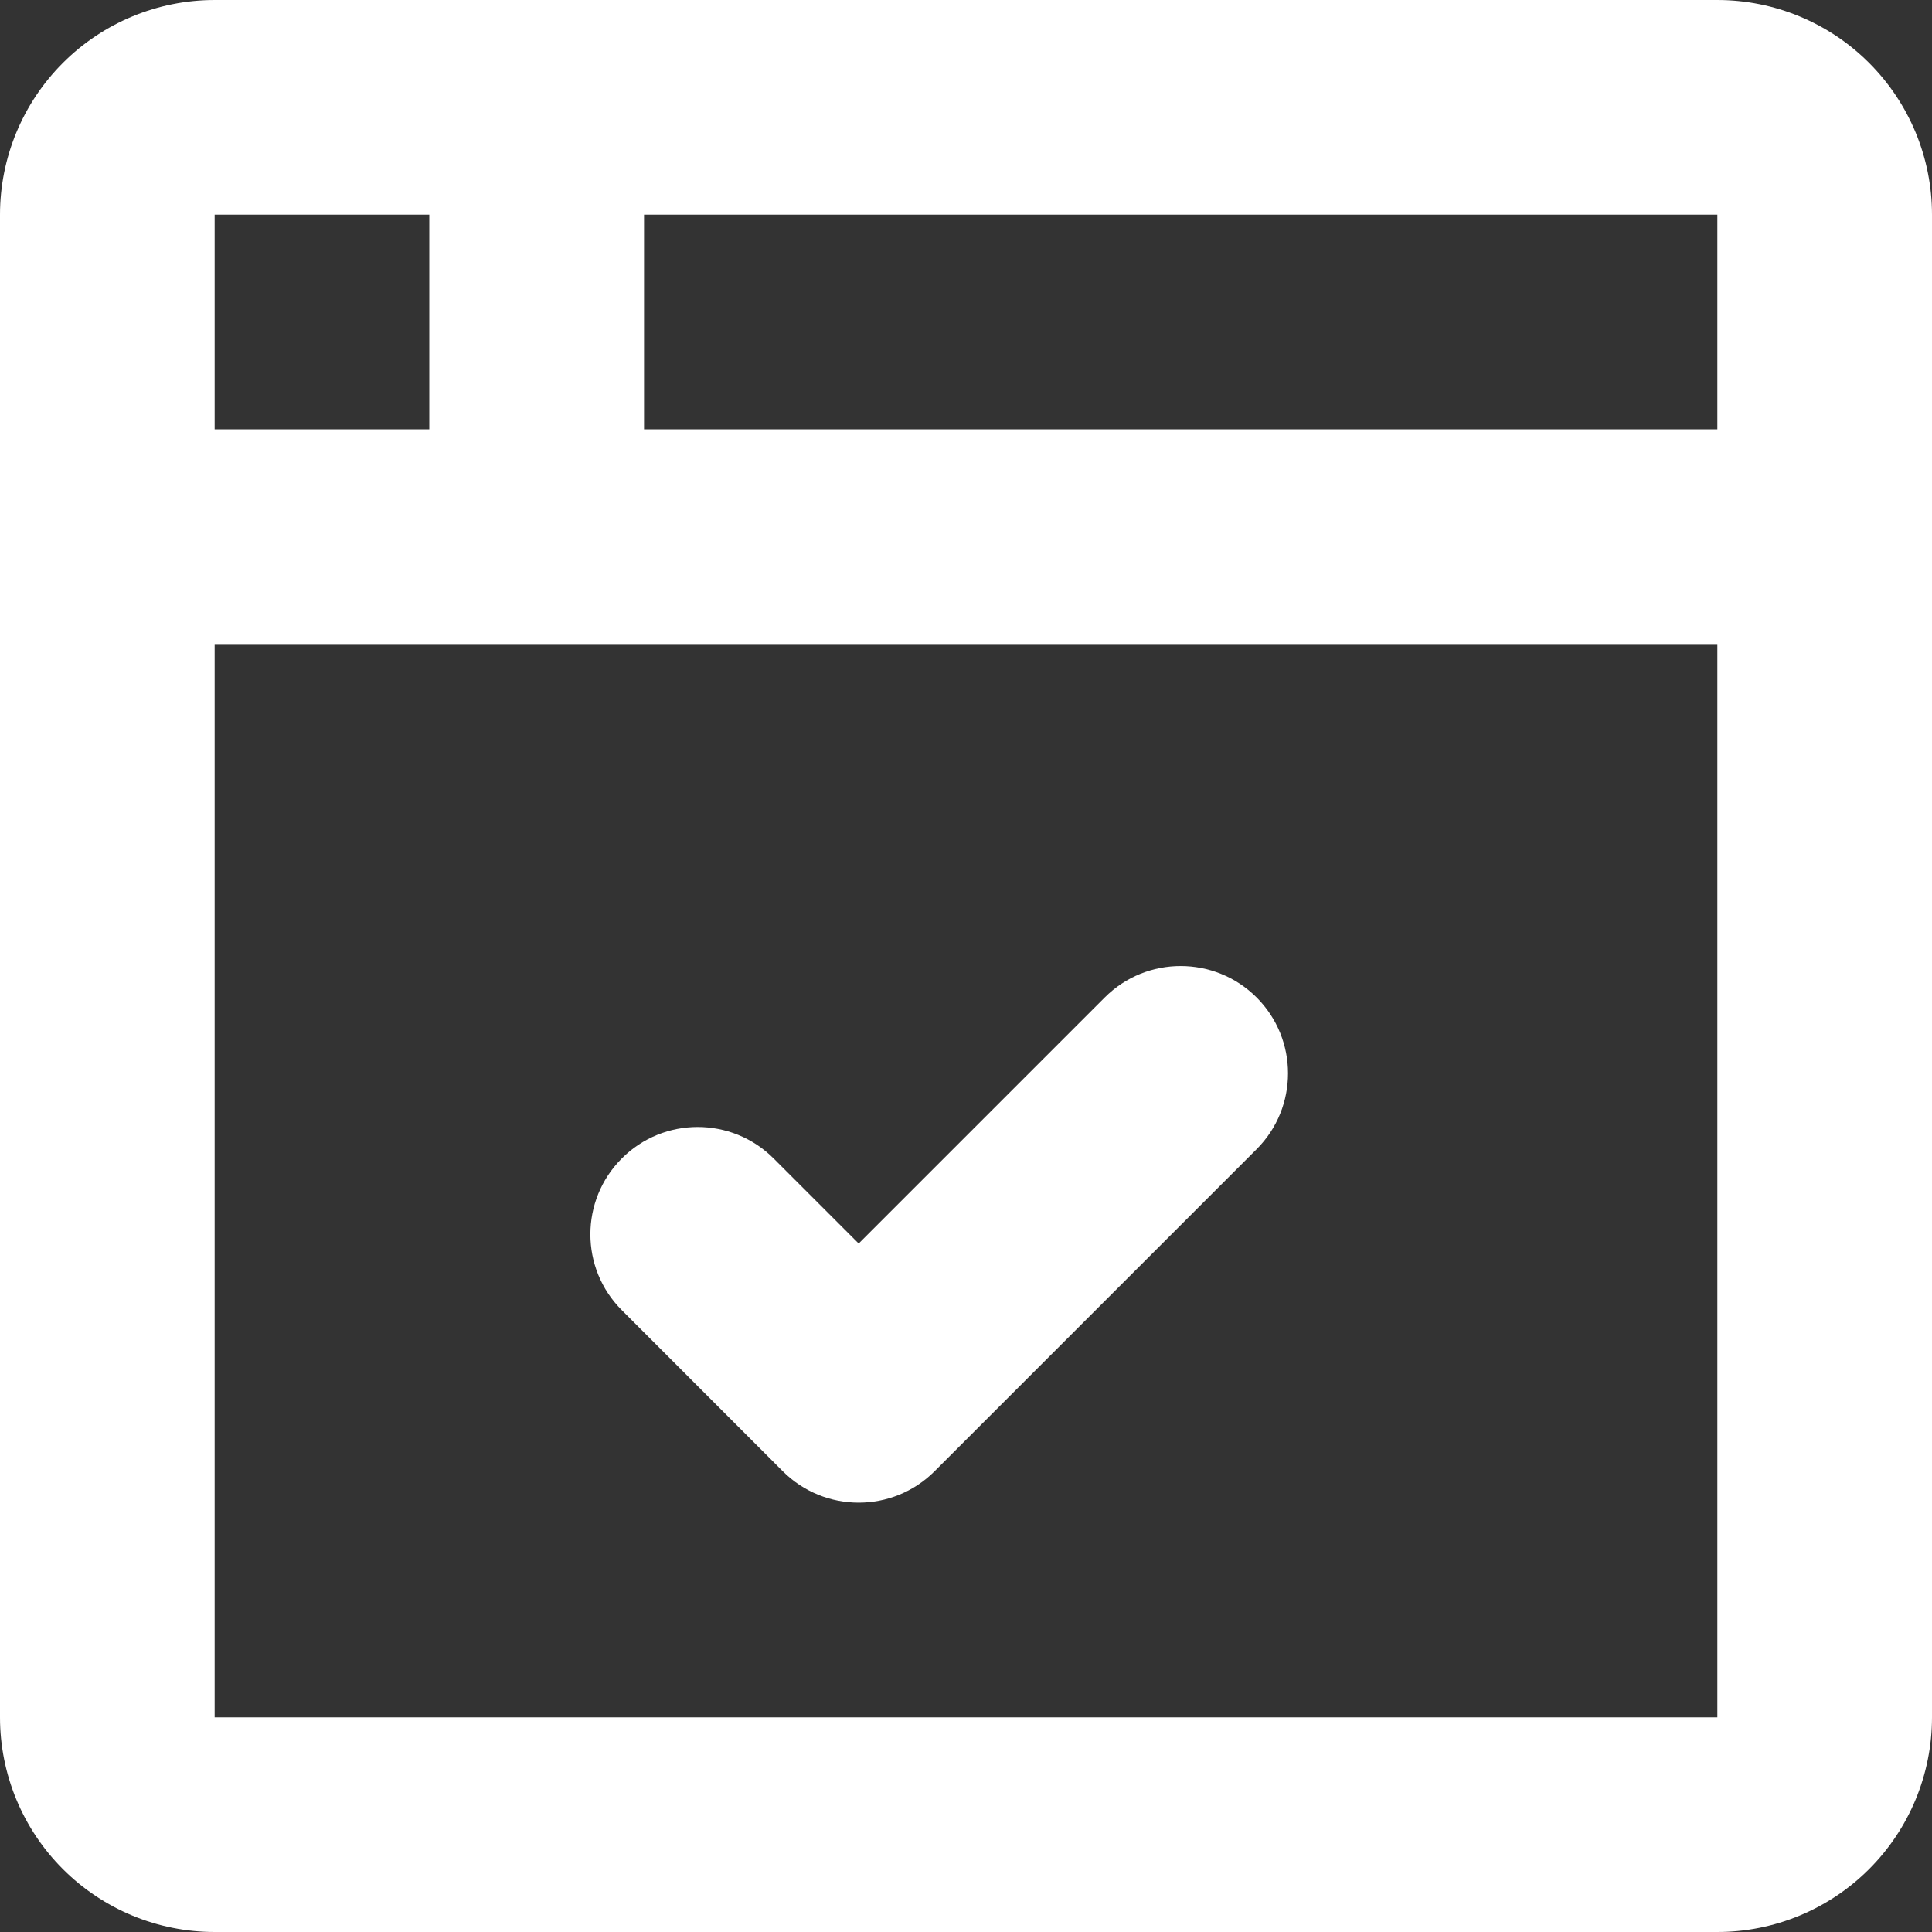
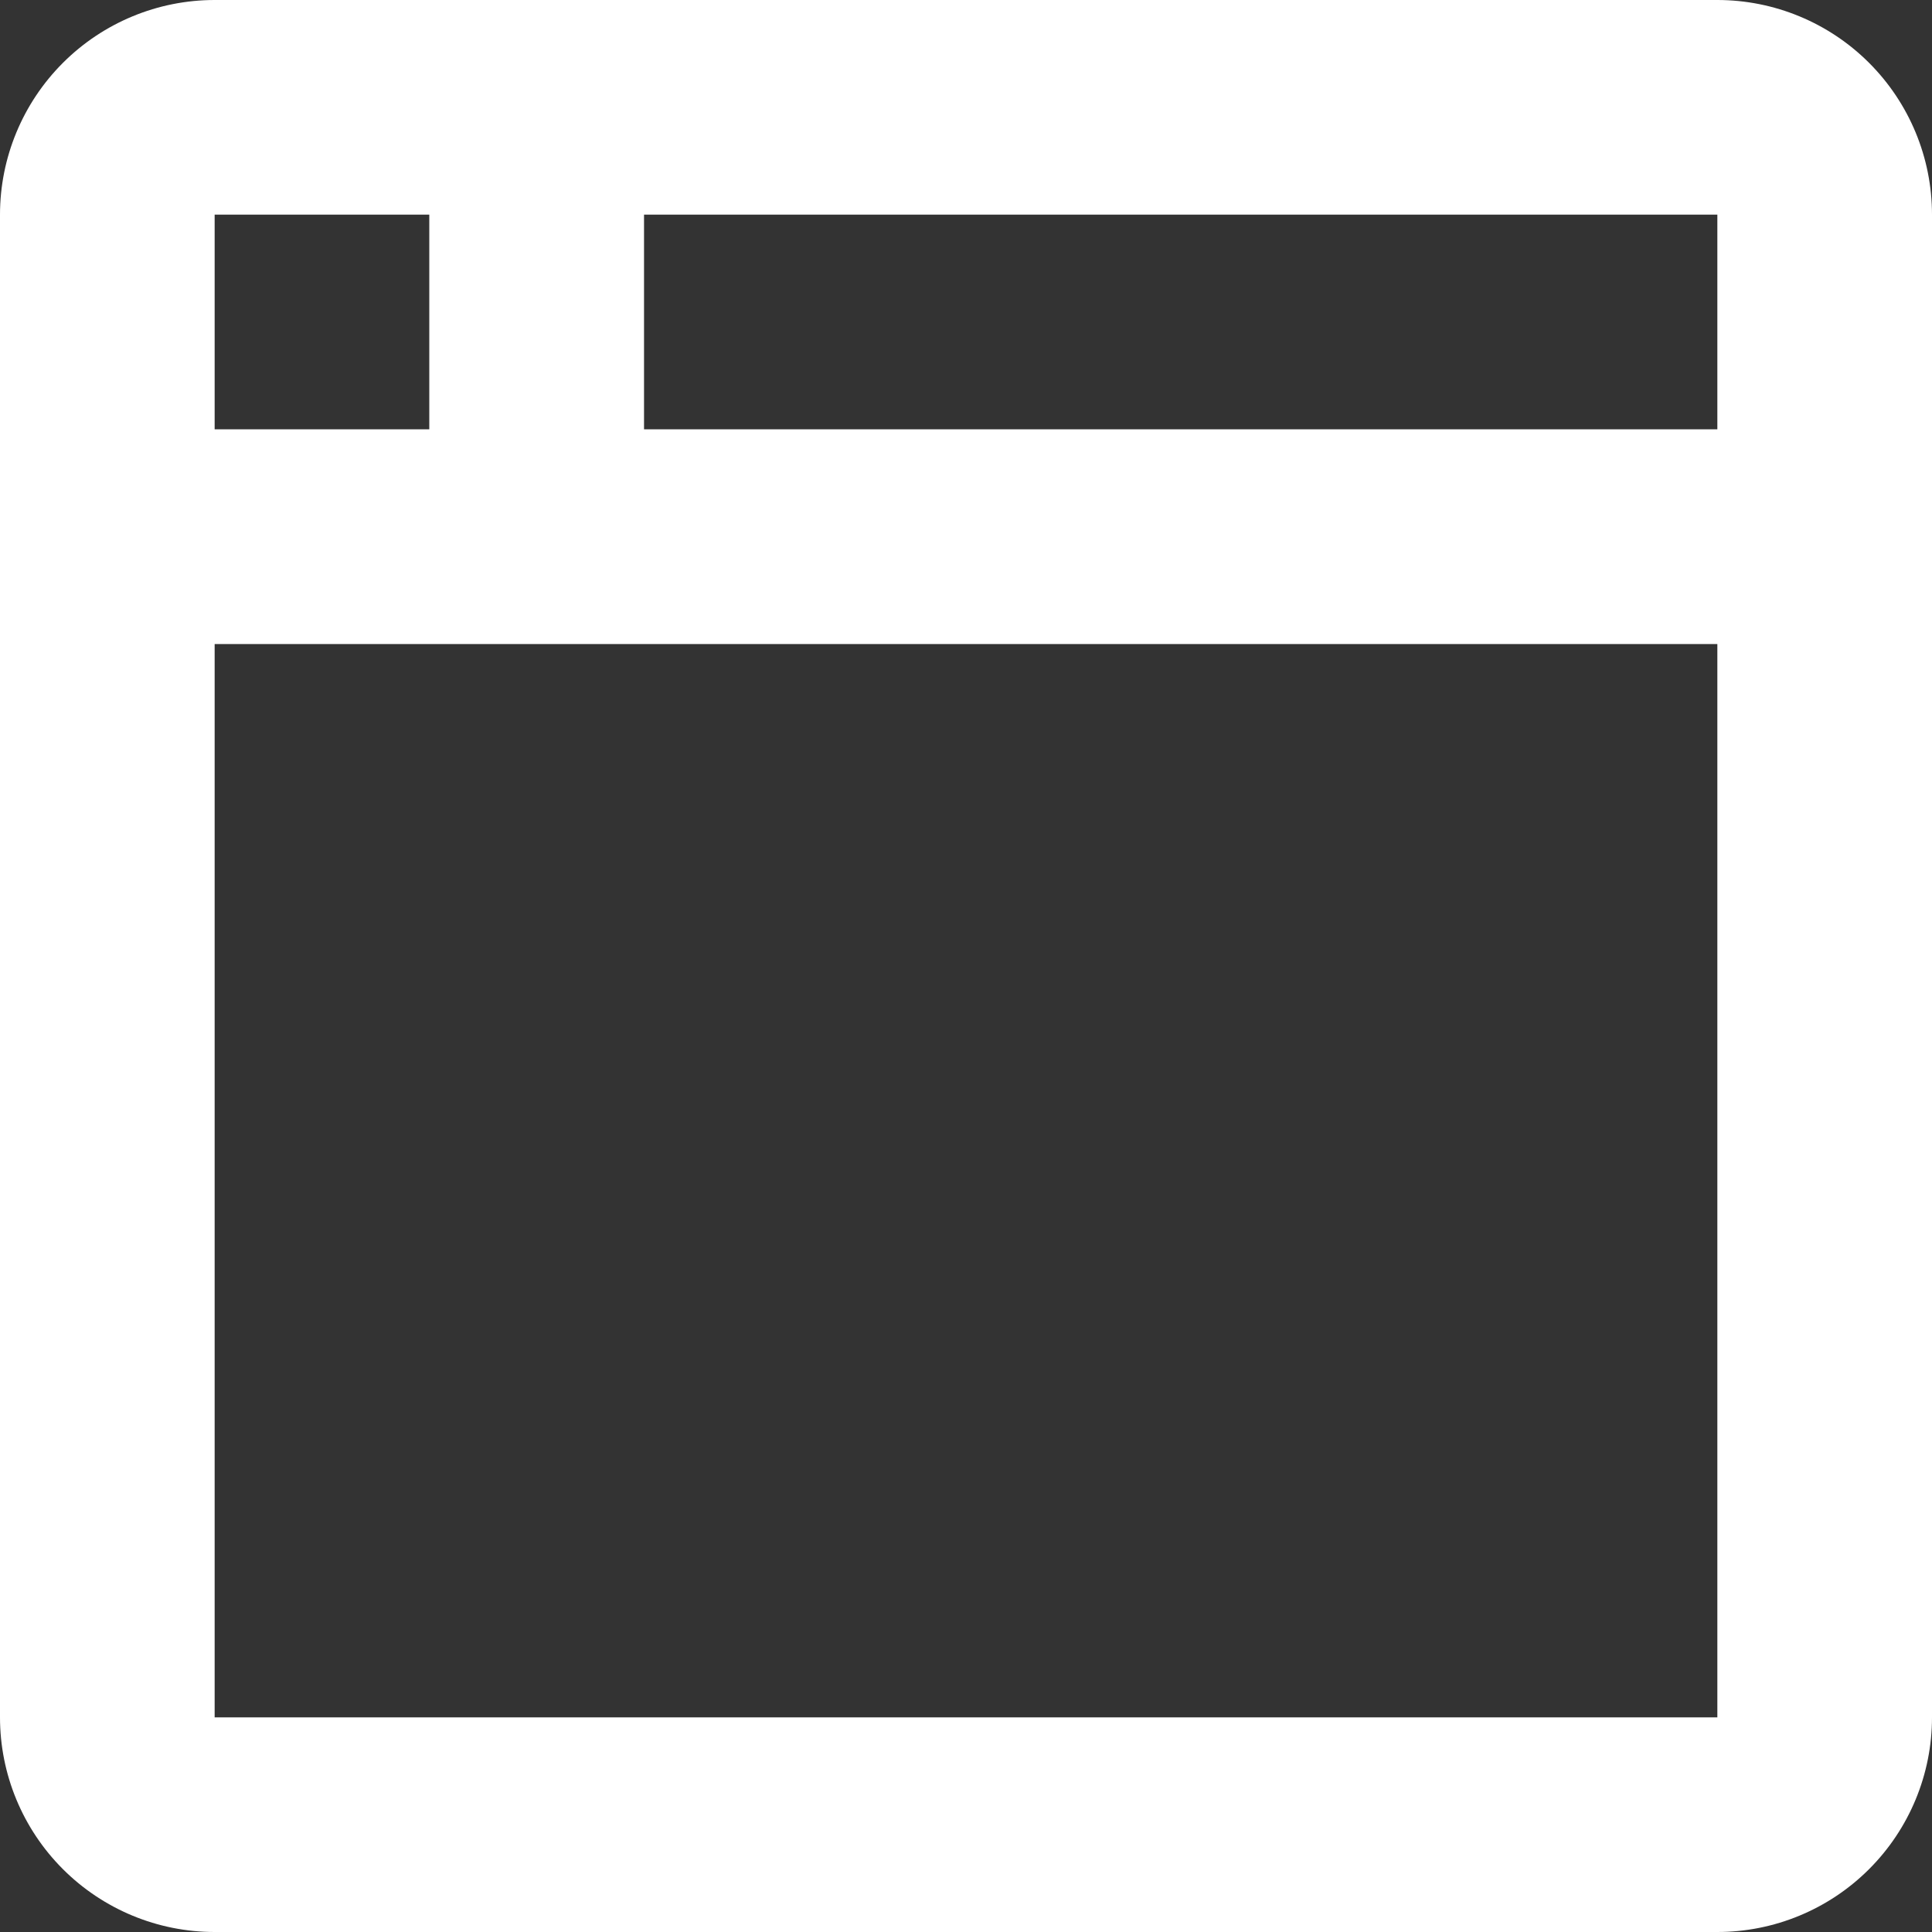
<svg xmlns="http://www.w3.org/2000/svg" width="20" height="20" viewBox="0 0 20 20" fill="none">
  <rect x="0" y="0" width="20" height="20" fill="#333333" stroke="none" />
  <path fill-rule="evenodd" clip-rule="evenodd" d="M0.651 0.651C1.068 0.234 1.633 0 2.222 0H17.778C18.367 0 18.932 0.234 19.349 0.651C19.766 1.068 20 1.633 20 2.222V17.778C20 18.367 19.766 18.932 19.349 19.349C18.932 19.766 18.367 20 17.778 20H2.222C1.633 20 1.068 19.766 0.651 19.349C0.234 18.932 0 18.367 0 17.778V2.222C0 1.633 0.234 1.068 0.651 0.651ZM2.222 6.667V17.778H17.778V6.667H2.222ZM4.444 4.444H2.222L2.222 2.222L4.444 2.222V4.444ZM6.667 4.444H17.778V2.222L6.667 2.222V4.444Z" fill="white" />
-   <path fill-rule="evenodd" clip-rule="evenodd" d="M13.008 10.325C13.442 10.759 13.442 11.463 13.008 11.897L9.675 15.23C9.241 15.664 8.537 15.664 8.103 15.23L6.437 13.563C6.003 13.13 6.003 12.426 6.437 11.992C6.87 11.558 7.574 11.558 8.008 11.992L8.889 12.873L11.437 10.325C11.87 9.892 12.574 9.892 13.008 10.325Z" fill="white" />
</svg>